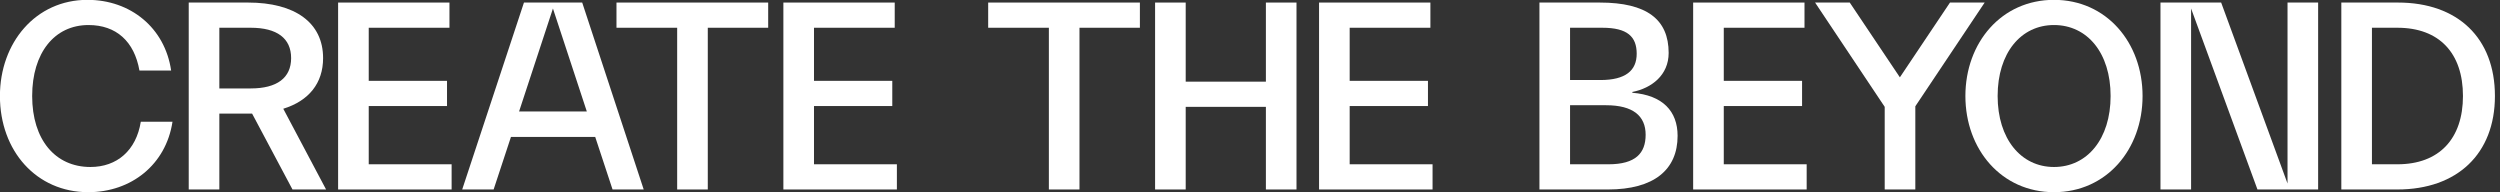
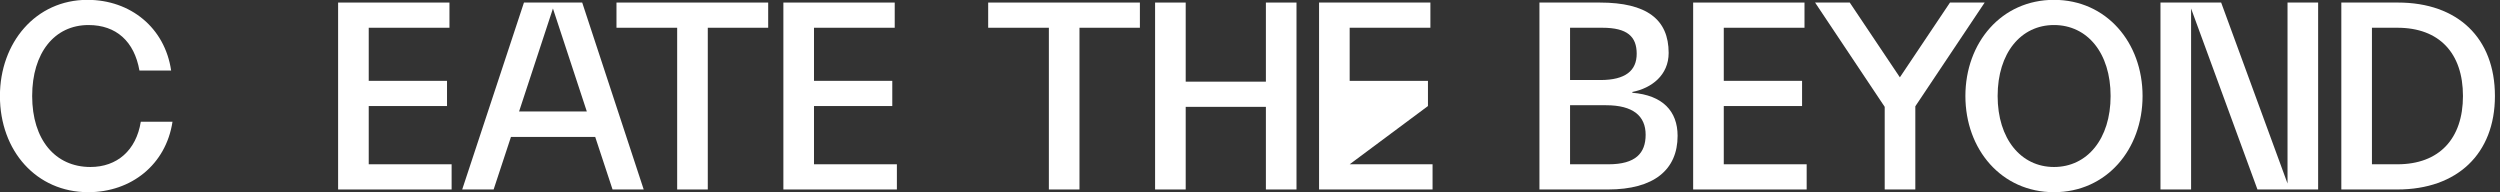
<svg xmlns="http://www.w3.org/2000/svg" width="100%" height="100%" viewBox="0 0 429 33" version="1.1" xml:space="preserve" style="fill-rule:evenodd;clip-rule:evenodd;stroke-linejoin:round;stroke-miterlimit:2;">
  <rect x="0" y="0" width="429" height="33" fill="#333333" stroke="none" />
  <g transform="matrix(1,0,0,1,-425.966,-241.5)">
    <g transform="matrix(1,0,0,1,-1340,0)">
      <g transform="matrix(0.891,0,0,0.891,1821.52,391.161)">
        <g transform="matrix(1,0,0,1,-45.355,-167.999)">
          <path d="M0,37.043C-9.966,37.043 -17.009,29.113 -17.009,18.522C-17.009,8.243 -10.123,0 -0.156,0C8.139,0 14.765,5.373 15.964,13.617L9.861,13.617C8.869,7.982 5.373,4.852 0.052,4.852C-6.522,4.852 -10.8,10.226 -10.8,18.522C-10.8,26.921 -6.365,32.19 0.417,32.19C5.53,32.19 9.234,29.009 10.121,23.478L16.225,23.478C14.973,31.722 8.294,37.043 0,37.043" style="fill:white;fill-rule:nonzero;" />
        </g>
        <g transform="matrix(1,0,0,1,-20.107,-136.33)">
-           <path d="M0,-26.296L0,-14.608L6.052,-14.608C11.112,-14.608 13.825,-16.644 13.825,-20.452C13.825,-24.261 11.112,-26.296 6.052,-26.296L0,-26.296ZM-5.896,4.852L-5.896,-31.148L5.531,-31.148C14.557,-31.148 19.982,-27.286 19.982,-20.452C19.982,-15.6 17.217,-12.208 12.313,-10.695L20.556,4.852L14.087,4.852L6.312,-9.757L0,-9.757L0,4.852L-5.896,4.852Z" style="fill:white;fill-rule:nonzero;" />
-         </g>
+           </g>
        <g transform="matrix(1,0,0,1,2.768,-167.478)">
          <path d="M0,36L0,0L21.444,0L21.444,4.852L5.896,4.852L5.896,15.078L20.974,15.078L20.974,19.931L5.896,19.931L5.896,31.147L21.86,31.147L21.86,36L0,36Z" style="fill:white;fill-rule:nonzero;" />
        </g>
        <g transform="matrix(1,0,0,1,37.621,-152.452)">
          <path d="M0,5.948L13.044,5.948L6.521,-13.878L0,5.948ZM-10.955,20.974L0.939,-15.026L12.157,-15.026L24.001,20.974L18.001,20.974L14.661,10.852L-1.564,10.852L-4.903,20.974L-10.955,20.974Z" style="fill:white;fill-rule:nonzero;" />
        </g>
        <g transform="matrix(1,0,0,1,68.067,-167.478)">
          <path d="M0,36L0,4.852L-11.687,4.852L-11.687,0L17.53,0L17.53,4.852L5.896,4.852L5.896,36L0,36Z" style="fill:white;fill-rule:nonzero;" />
        </g>
        <g transform="matrix(1,0,0,1,88.523,-167.478)">
          <path d="M0,36L0,0L21.443,0L21.443,4.852L5.896,4.852L5.896,15.078L20.974,15.078L20.974,19.931L5.896,19.931L5.896,31.147L21.86,31.147L21.86,36L0,36Z" style="fill:white;fill-rule:nonzero;" />
        </g>
        <g transform="matrix(1,0,0,1,139.654,-167.478)">
          <path d="M0,36L0,4.852L-11.688,4.852L-11.688,0L17.53,0L17.53,4.852L5.896,4.852L5.896,36L0,36Z" style="fill:white;fill-rule:nonzero;" />
        </g>
        <g transform="matrix(1,0,0,1,160.111,-167.478)">
          <path d="M0,36L0,0L5.896,0L5.896,15.235L21.34,15.235L21.34,0L27.235,0L27.235,36L21.34,36L21.34,20.087L5.896,20.087L5.896,36L0,36Z" style="fill:white;fill-rule:nonzero;" />
        </g>
        <g transform="matrix(1,0,0,1,191.691,-167.478)">
-           <path d="M0,36L0,0L21.442,0L21.442,4.852L5.895,4.852L5.895,15.078L20.973,15.078L20.973,19.931L5.895,19.931L5.895,31.147L21.859,31.147L21.859,36L0,36Z" style="fill:white;fill-rule:nonzero;" />
+           <path d="M0,36L0,0L21.442,0L21.442,4.852L5.895,4.852L5.895,15.078L20.973,15.078L20.973,19.931L5.895,31.147L21.859,31.147L21.859,36L0,36Z" style="fill:white;fill-rule:nonzero;" />
        </g>
        <g transform="matrix(1,0,0,1,240.031,-151.251)">
          <path d="M0,3.548L0,14.921L7.408,14.921C12.625,14.921 14.556,12.782 14.556,9.235C14.556,5.634 12.155,3.548 6.938,3.548L0,3.548ZM0,-11.375L0,-1.305L5.843,-1.305C10.694,-1.305 12.834,-3.131 12.834,-6.366C12.834,-9.652 11.06,-11.375 6.208,-11.375L0,-11.375ZM-5.897,19.774L-5.897,-16.226L5.737,-16.226C14.764,-16.226 18.99,-12.991 18.99,-6.522C18.99,-2.244 15.704,0.261 11.999,0.991L11.999,1.148C17.842,1.617 20.712,4.695 20.712,9.443C20.712,15.965 16.173,19.774 7.304,19.774L-5.897,19.774Z" style="fill:white;fill-rule:nonzero;" />
        </g>
        <g transform="matrix(1,0,0,1,263.739,-167.478)">
          <path d="M0,36L0,0L21.444,0L21.444,4.852L5.897,4.852L5.897,15.078L20.976,15.078L20.976,19.931L5.897,19.931L5.897,31.147L21.861,31.147L21.861,36L0,36Z" style="fill:white;fill-rule:nonzero;" />
        </g>
        <g transform="matrix(1,0,0,1,300.63,-167.478)">
          <path d="M0,36L0,20.087L-13.409,0L-6.731,0L2.921,14.4L12.573,0L19.252,0L5.896,19.982L5.896,36L0,36Z" style="fill:white;fill-rule:nonzero;" />
        </g>
        <g transform="matrix(1,0,0,1,333.231,-163.146)">
          <path d="M0,27.337C6.417,27.337 10.905,21.911 10.905,13.668C10.905,5.372 6.417,-0.002 0,-0.002C-6.364,-0.002 -10.852,5.372 -10.852,13.668C-10.852,21.911 -6.364,27.337 0,27.337M0,32.19C-10.121,32.19 -17.061,23.946 -17.061,13.668C-17.061,3.39 -10.121,-4.853 0,-4.853C10.121,-4.853 17.061,3.39 17.061,13.668C17.061,23.946 10.121,32.19 0,32.19" style="fill:white;fill-rule:nonzero;" />
        </g>
        <g transform="matrix(1,0,0,1,353.741,-167.478)">
          <path d="M0,36L0,0L11.687,0L24.47,34.852L24.47,0L30.364,0L30.364,36L18.679,36L5.896,1.147L5.896,36L0,36Z" style="fill:white;fill-rule:nonzero;" />
        </g>
        <g transform="matrix(1,0,0,1,394.468,-136.33)">
          <path d="M0,-26.296L0,0L4.904,0C12.99,0 17.53,-4.956 17.53,-13.148C17.53,-21.391 12.99,-26.296 4.904,-26.296L0,-26.296ZM-5.896,4.852L-5.896,-31.148L5.009,-31.148C16.539,-31.148 23.687,-24.313 23.687,-13.148C23.687,-2.034 16.435,4.852 4.904,4.852L-5.896,4.852Z" style="fill:white;fill-rule:nonzero;" />
        </g>
      </g>
    </g>
  </g>
</svg>